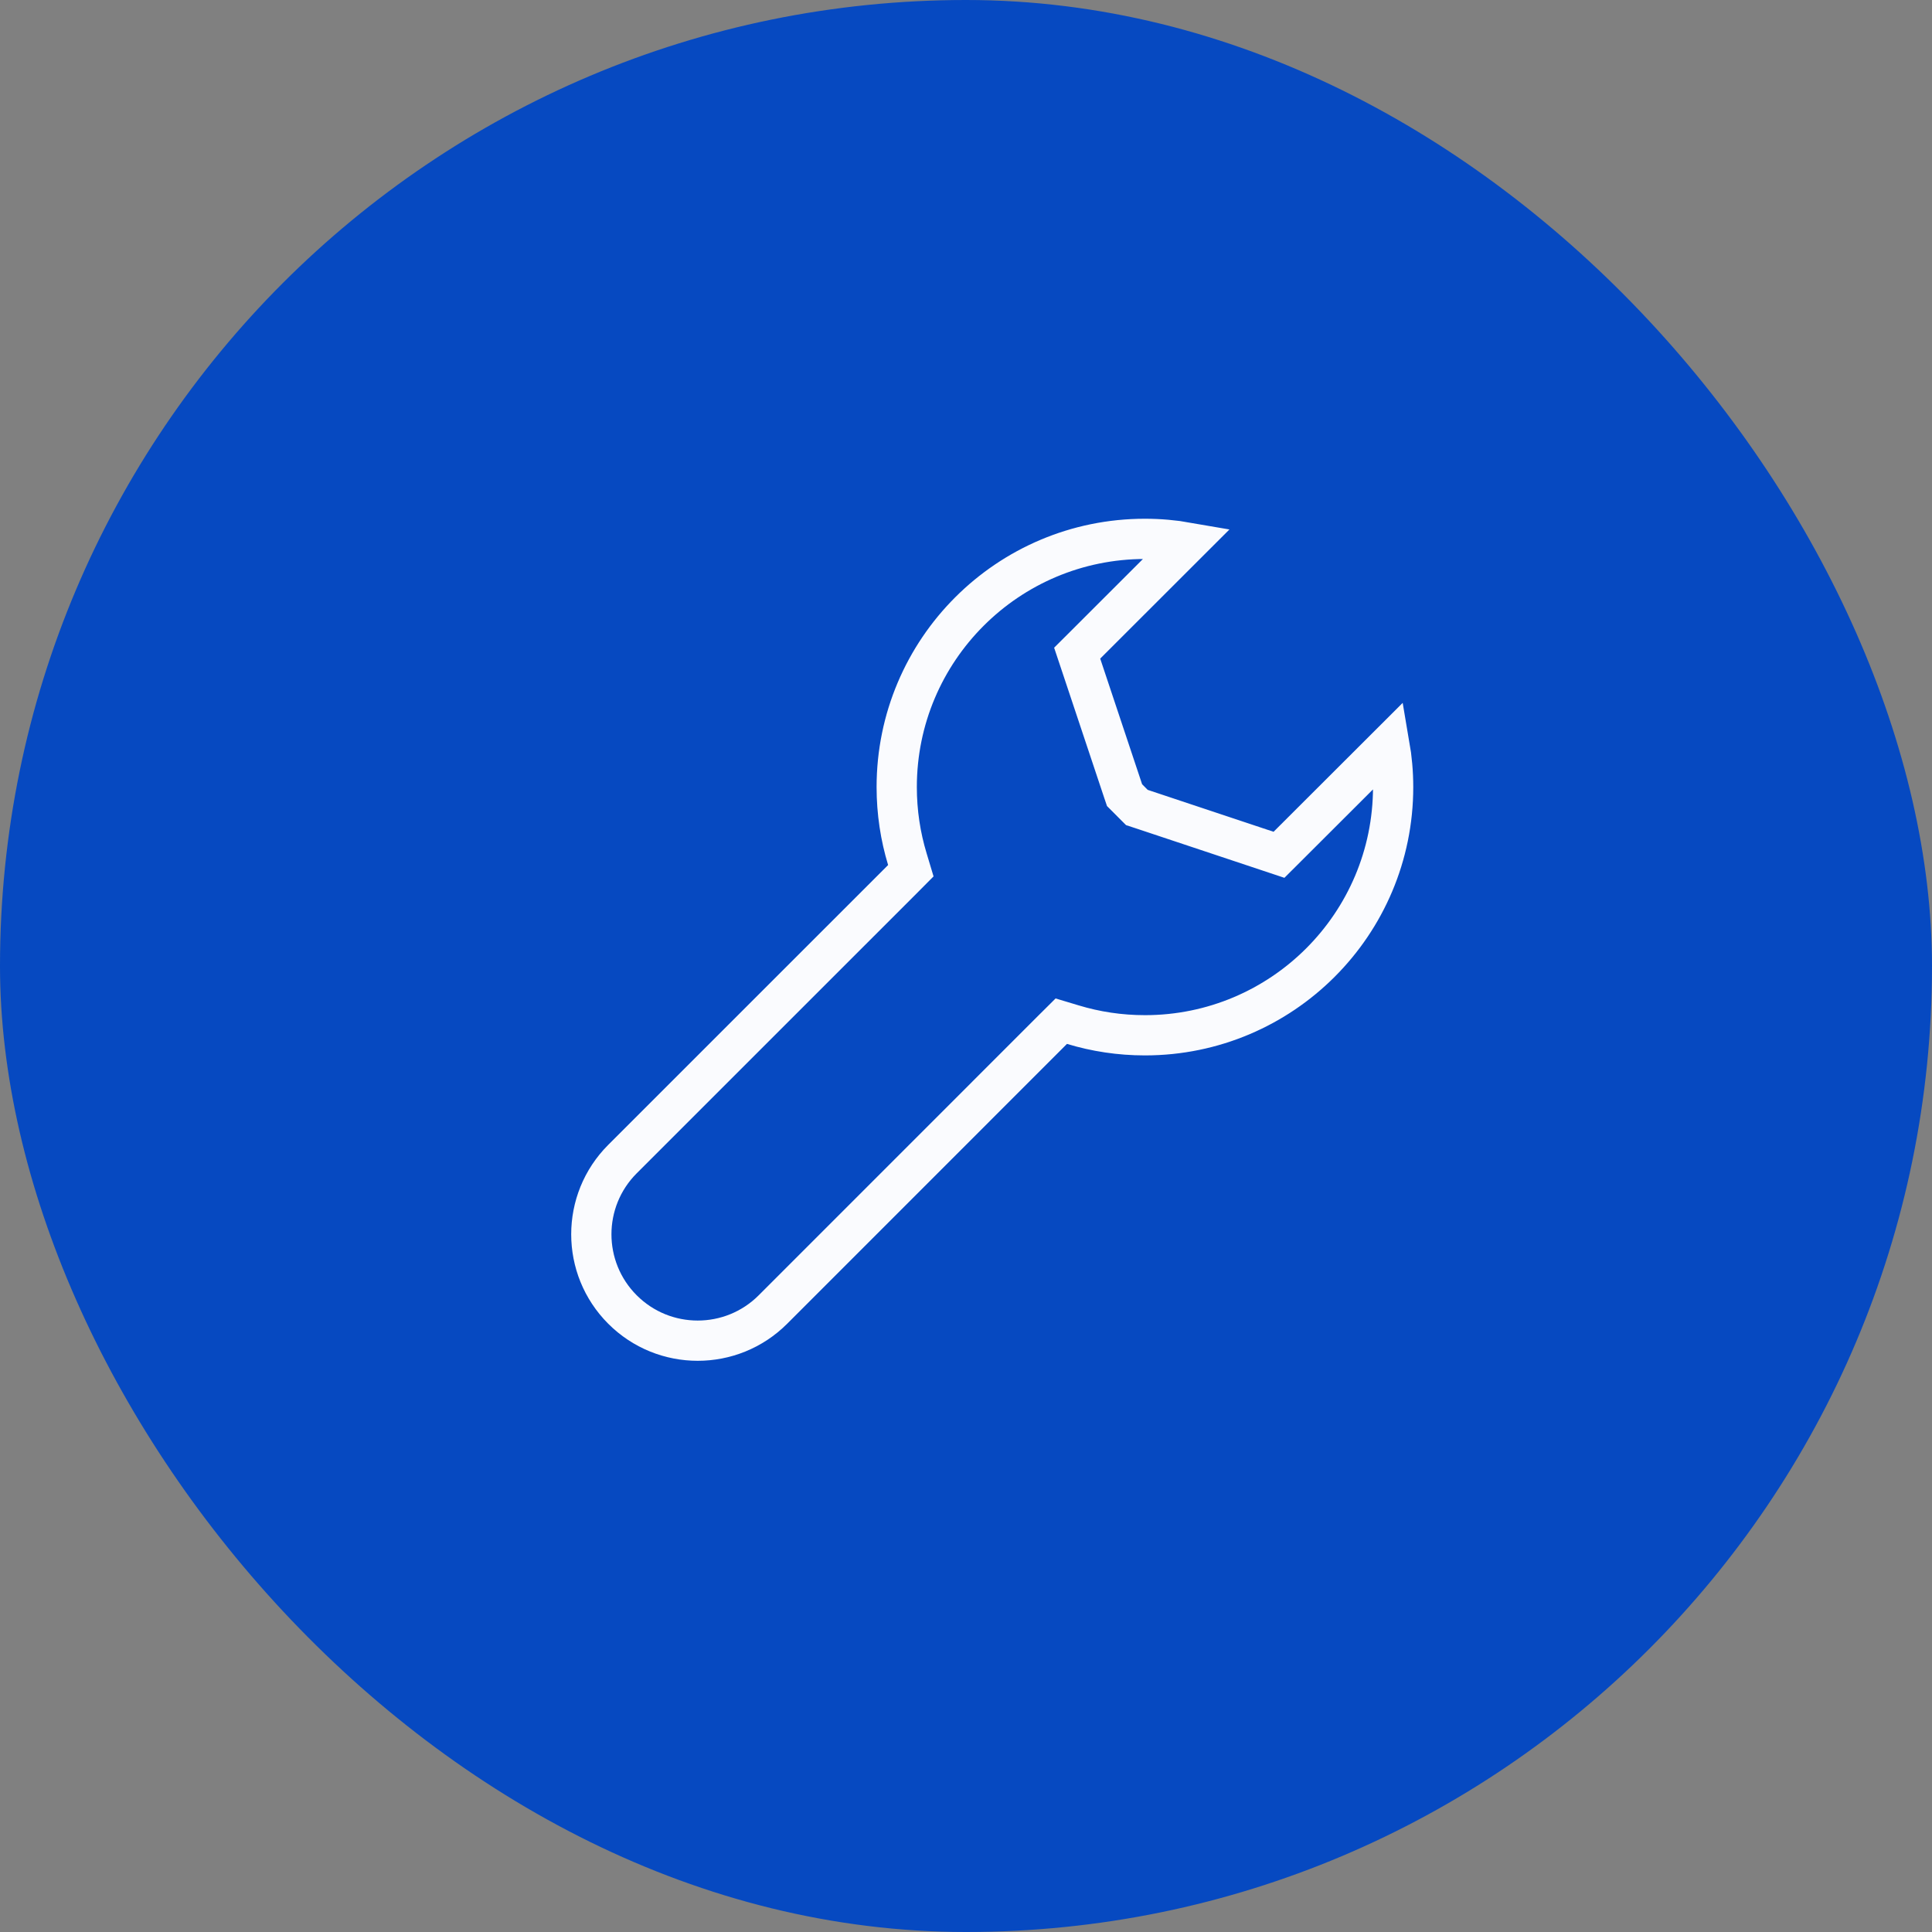
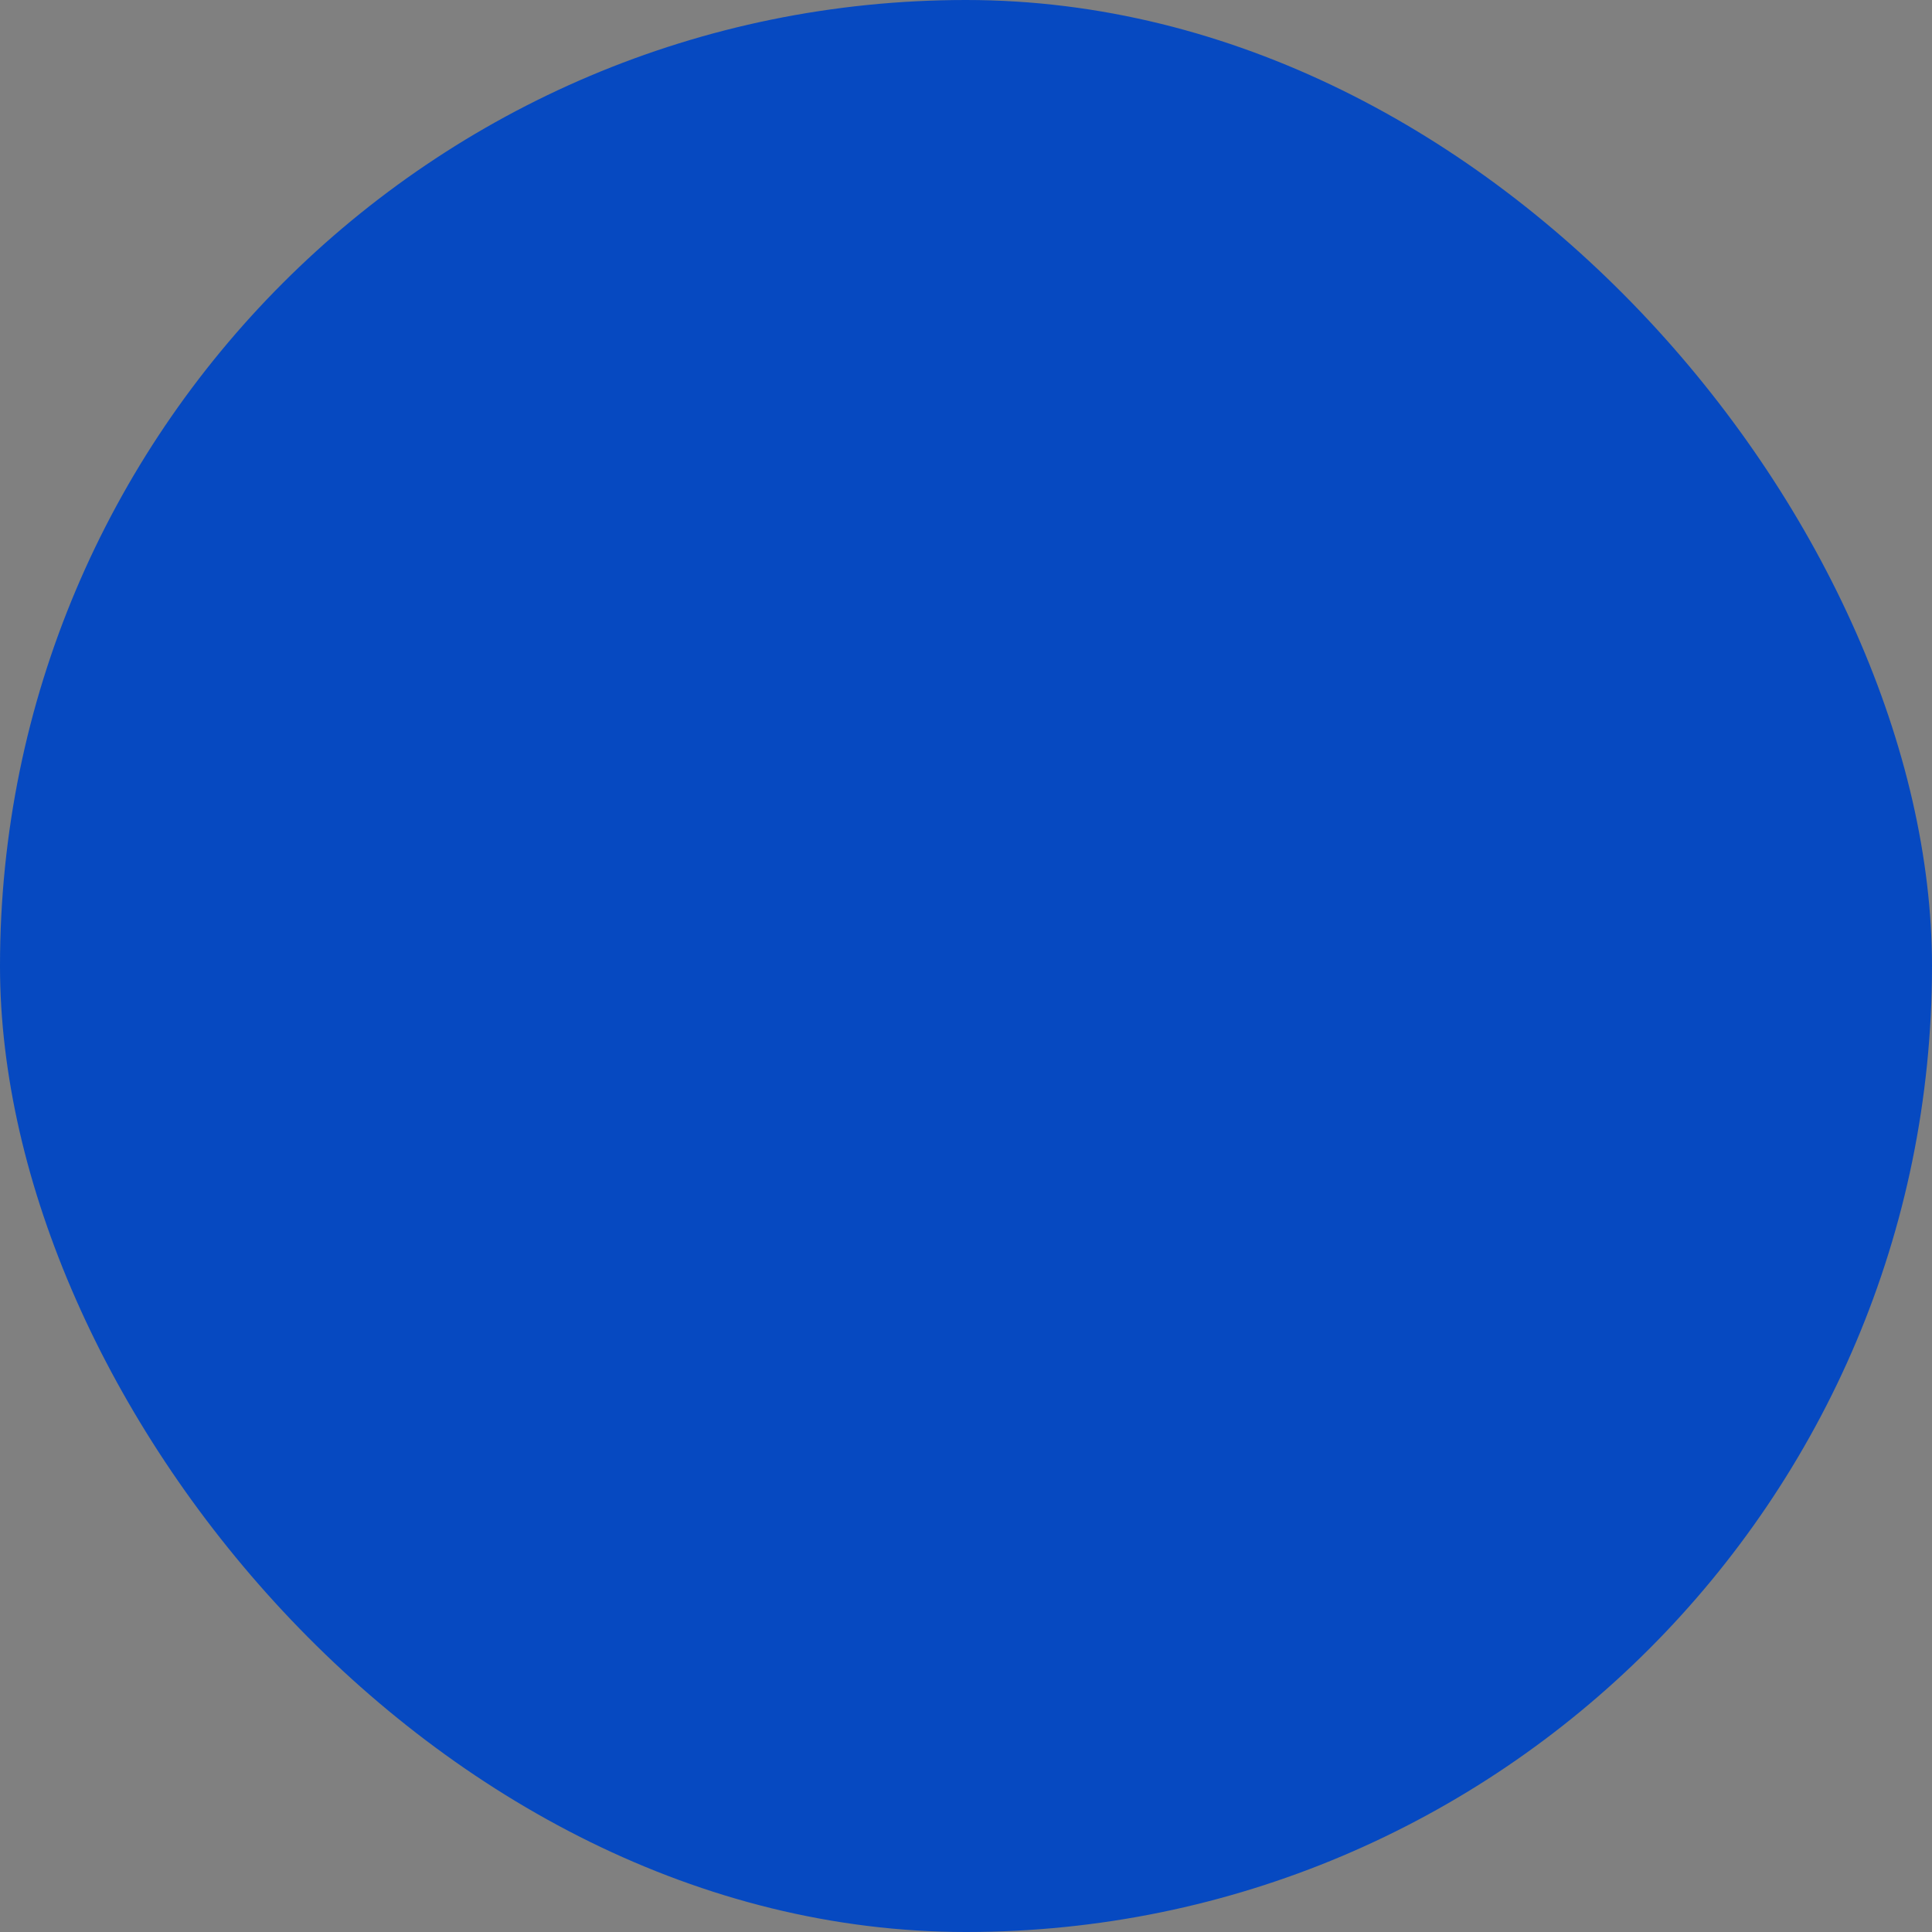
<svg xmlns="http://www.w3.org/2000/svg" width="72" height="72" viewBox="0 0 72 72" fill="none">
  <rect x="0" y="0" width="72" height="72" fill="#808080" stroke="none" />
  <rect width="72" height="72" rx="36" fill="#0649C1" />
-   <path opacity="0.98" d="M42.668 20.082C37.559 20.082 33.418 24.223 33.418 29.332C33.418 30.268 33.557 31.17 33.815 32.02L33.944 32.449L33.627 32.768L23.198 43.195C21.65 44.743 21.65 47.254 23.198 48.802C24.746 50.35 27.257 50.35 28.805 48.802L39.232 38.373L39.551 38.056L39.98 38.185C40.83 38.443 41.732 38.582 42.668 38.582C47.777 38.582 51.918 34.441 51.918 29.332C51.918 28.791 51.87 28.261 51.781 27.746L47.992 31.529L47.664 31.856L47.226 31.71L42.536 30.148L42.368 30.093L42.243 29.968L42.034 29.758L41.909 29.633L41.852 29.465L40.29 24.781L40.143 24.341L40.472 24.013L44.267 20.221C43.748 20.13 43.214 20.082 42.668 20.082Z" stroke="white" stroke-width="1.5" />
</svg>